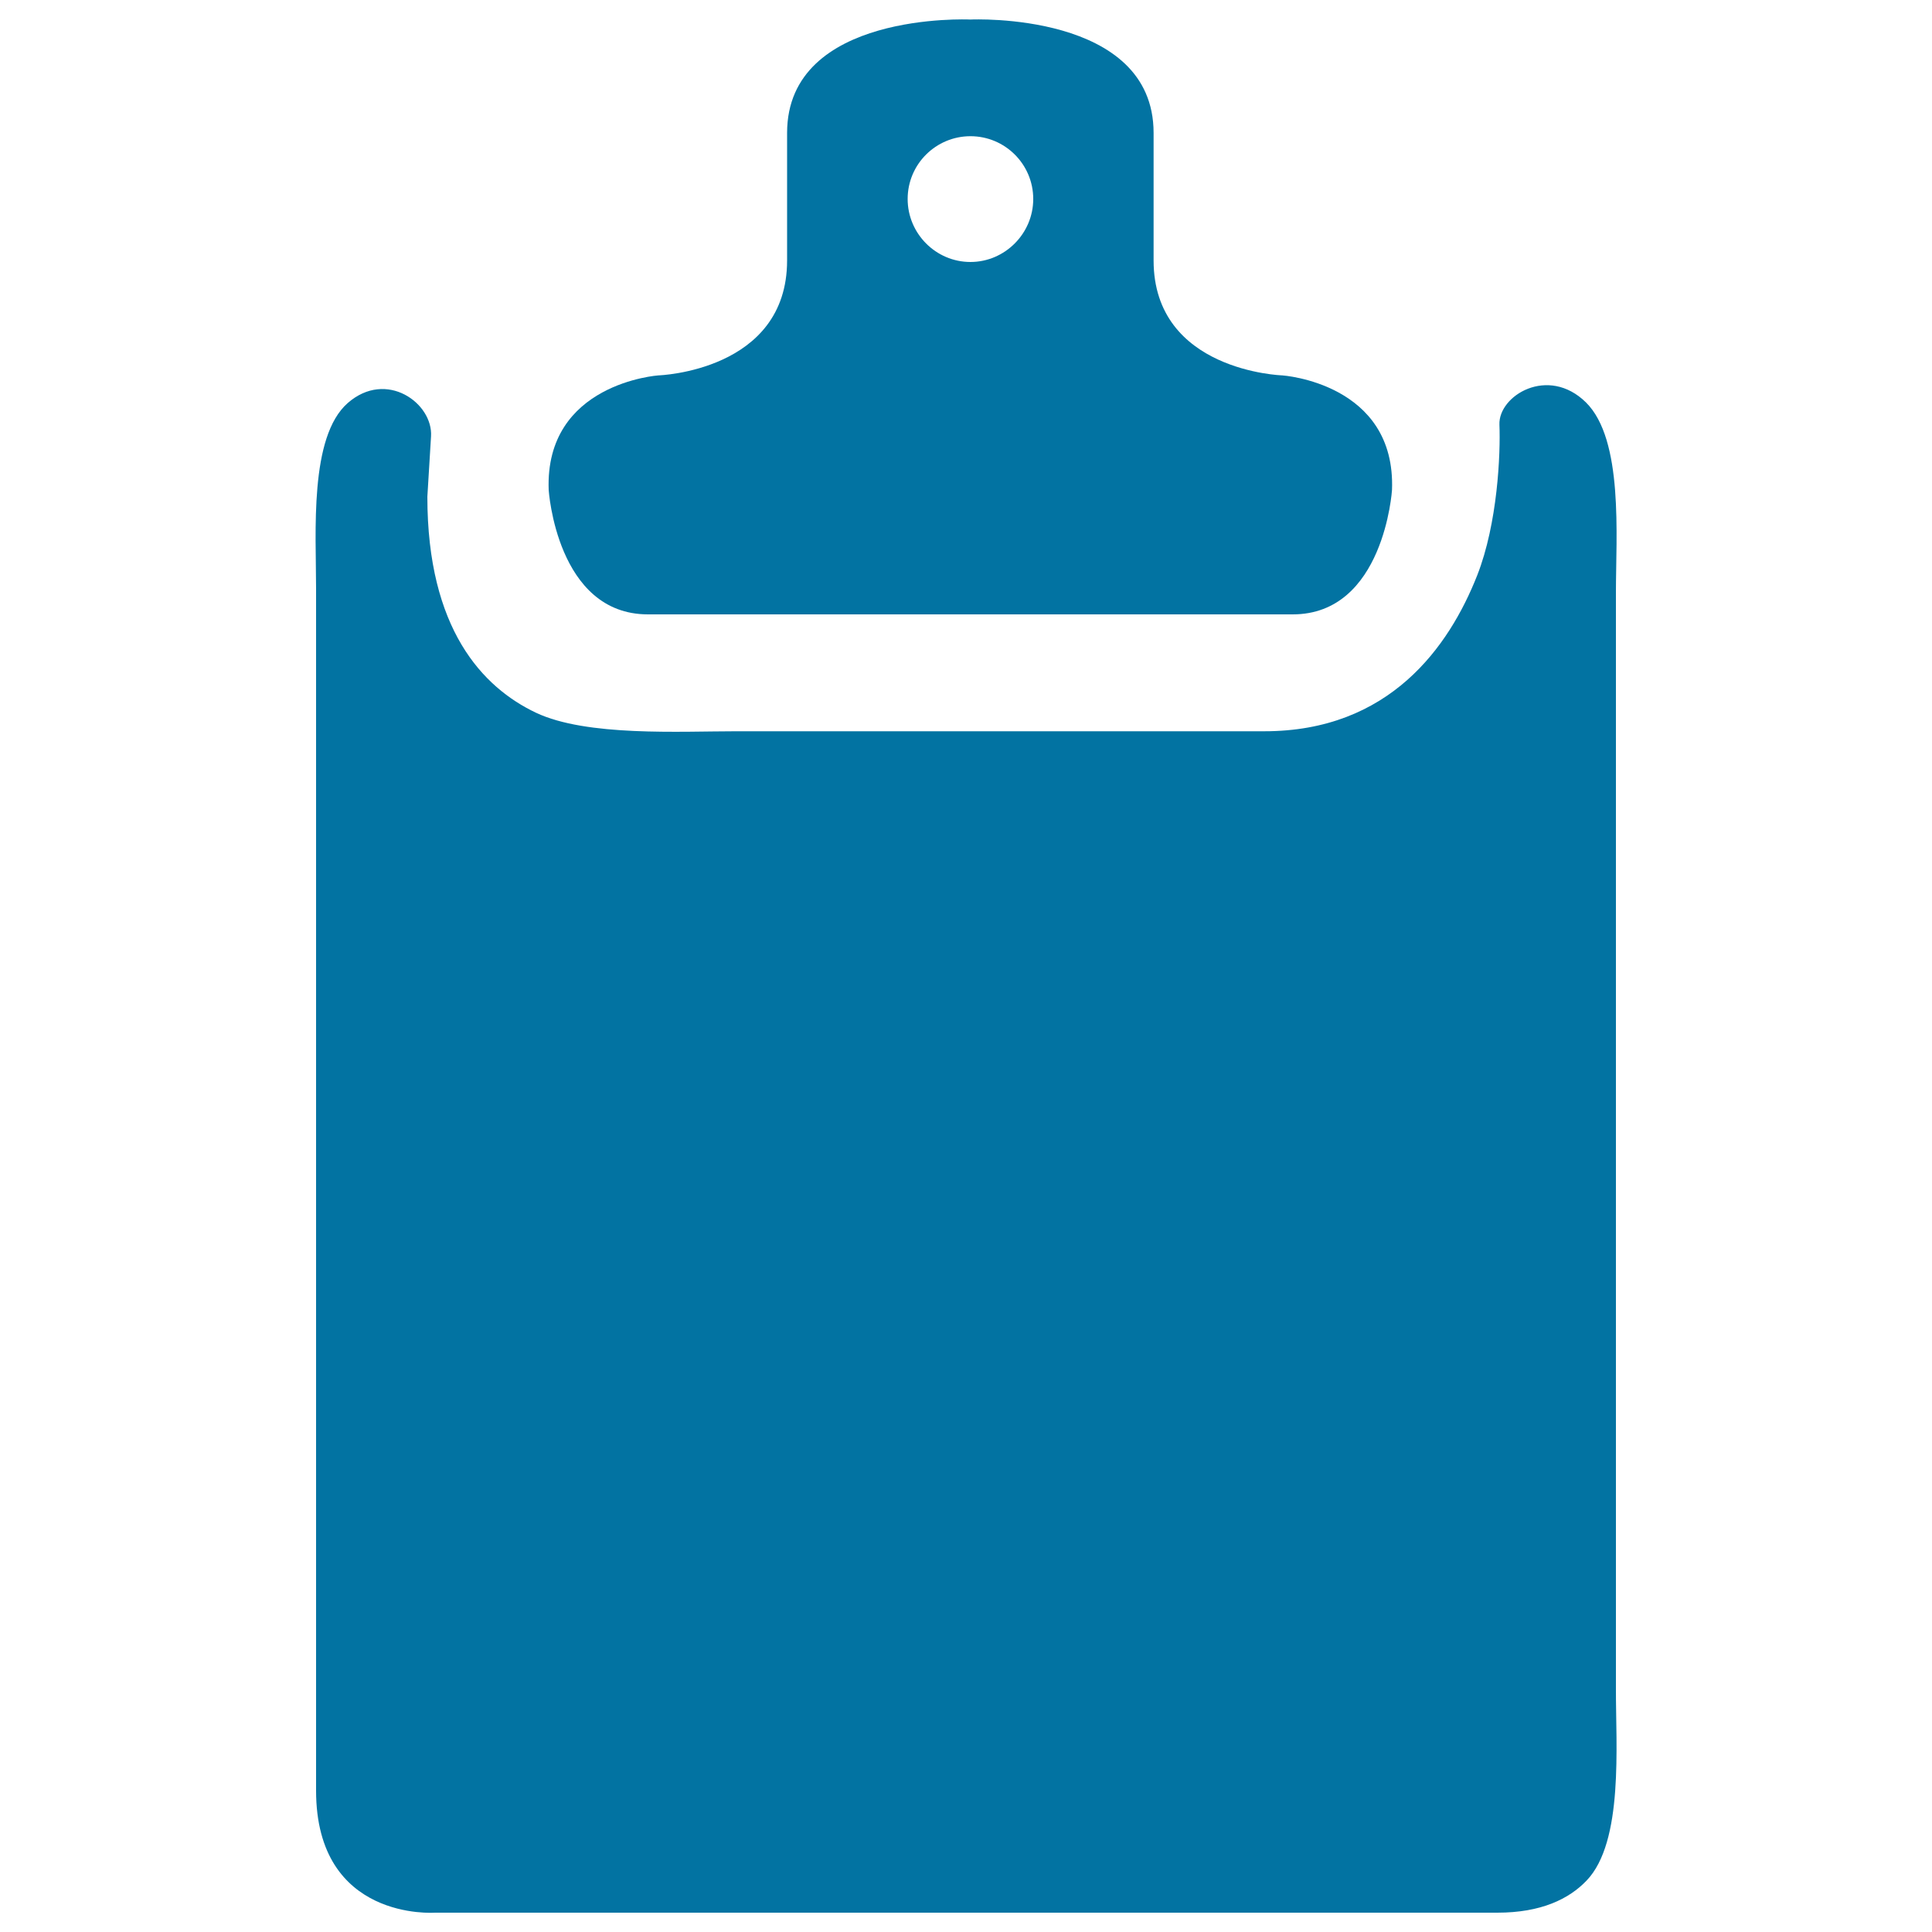
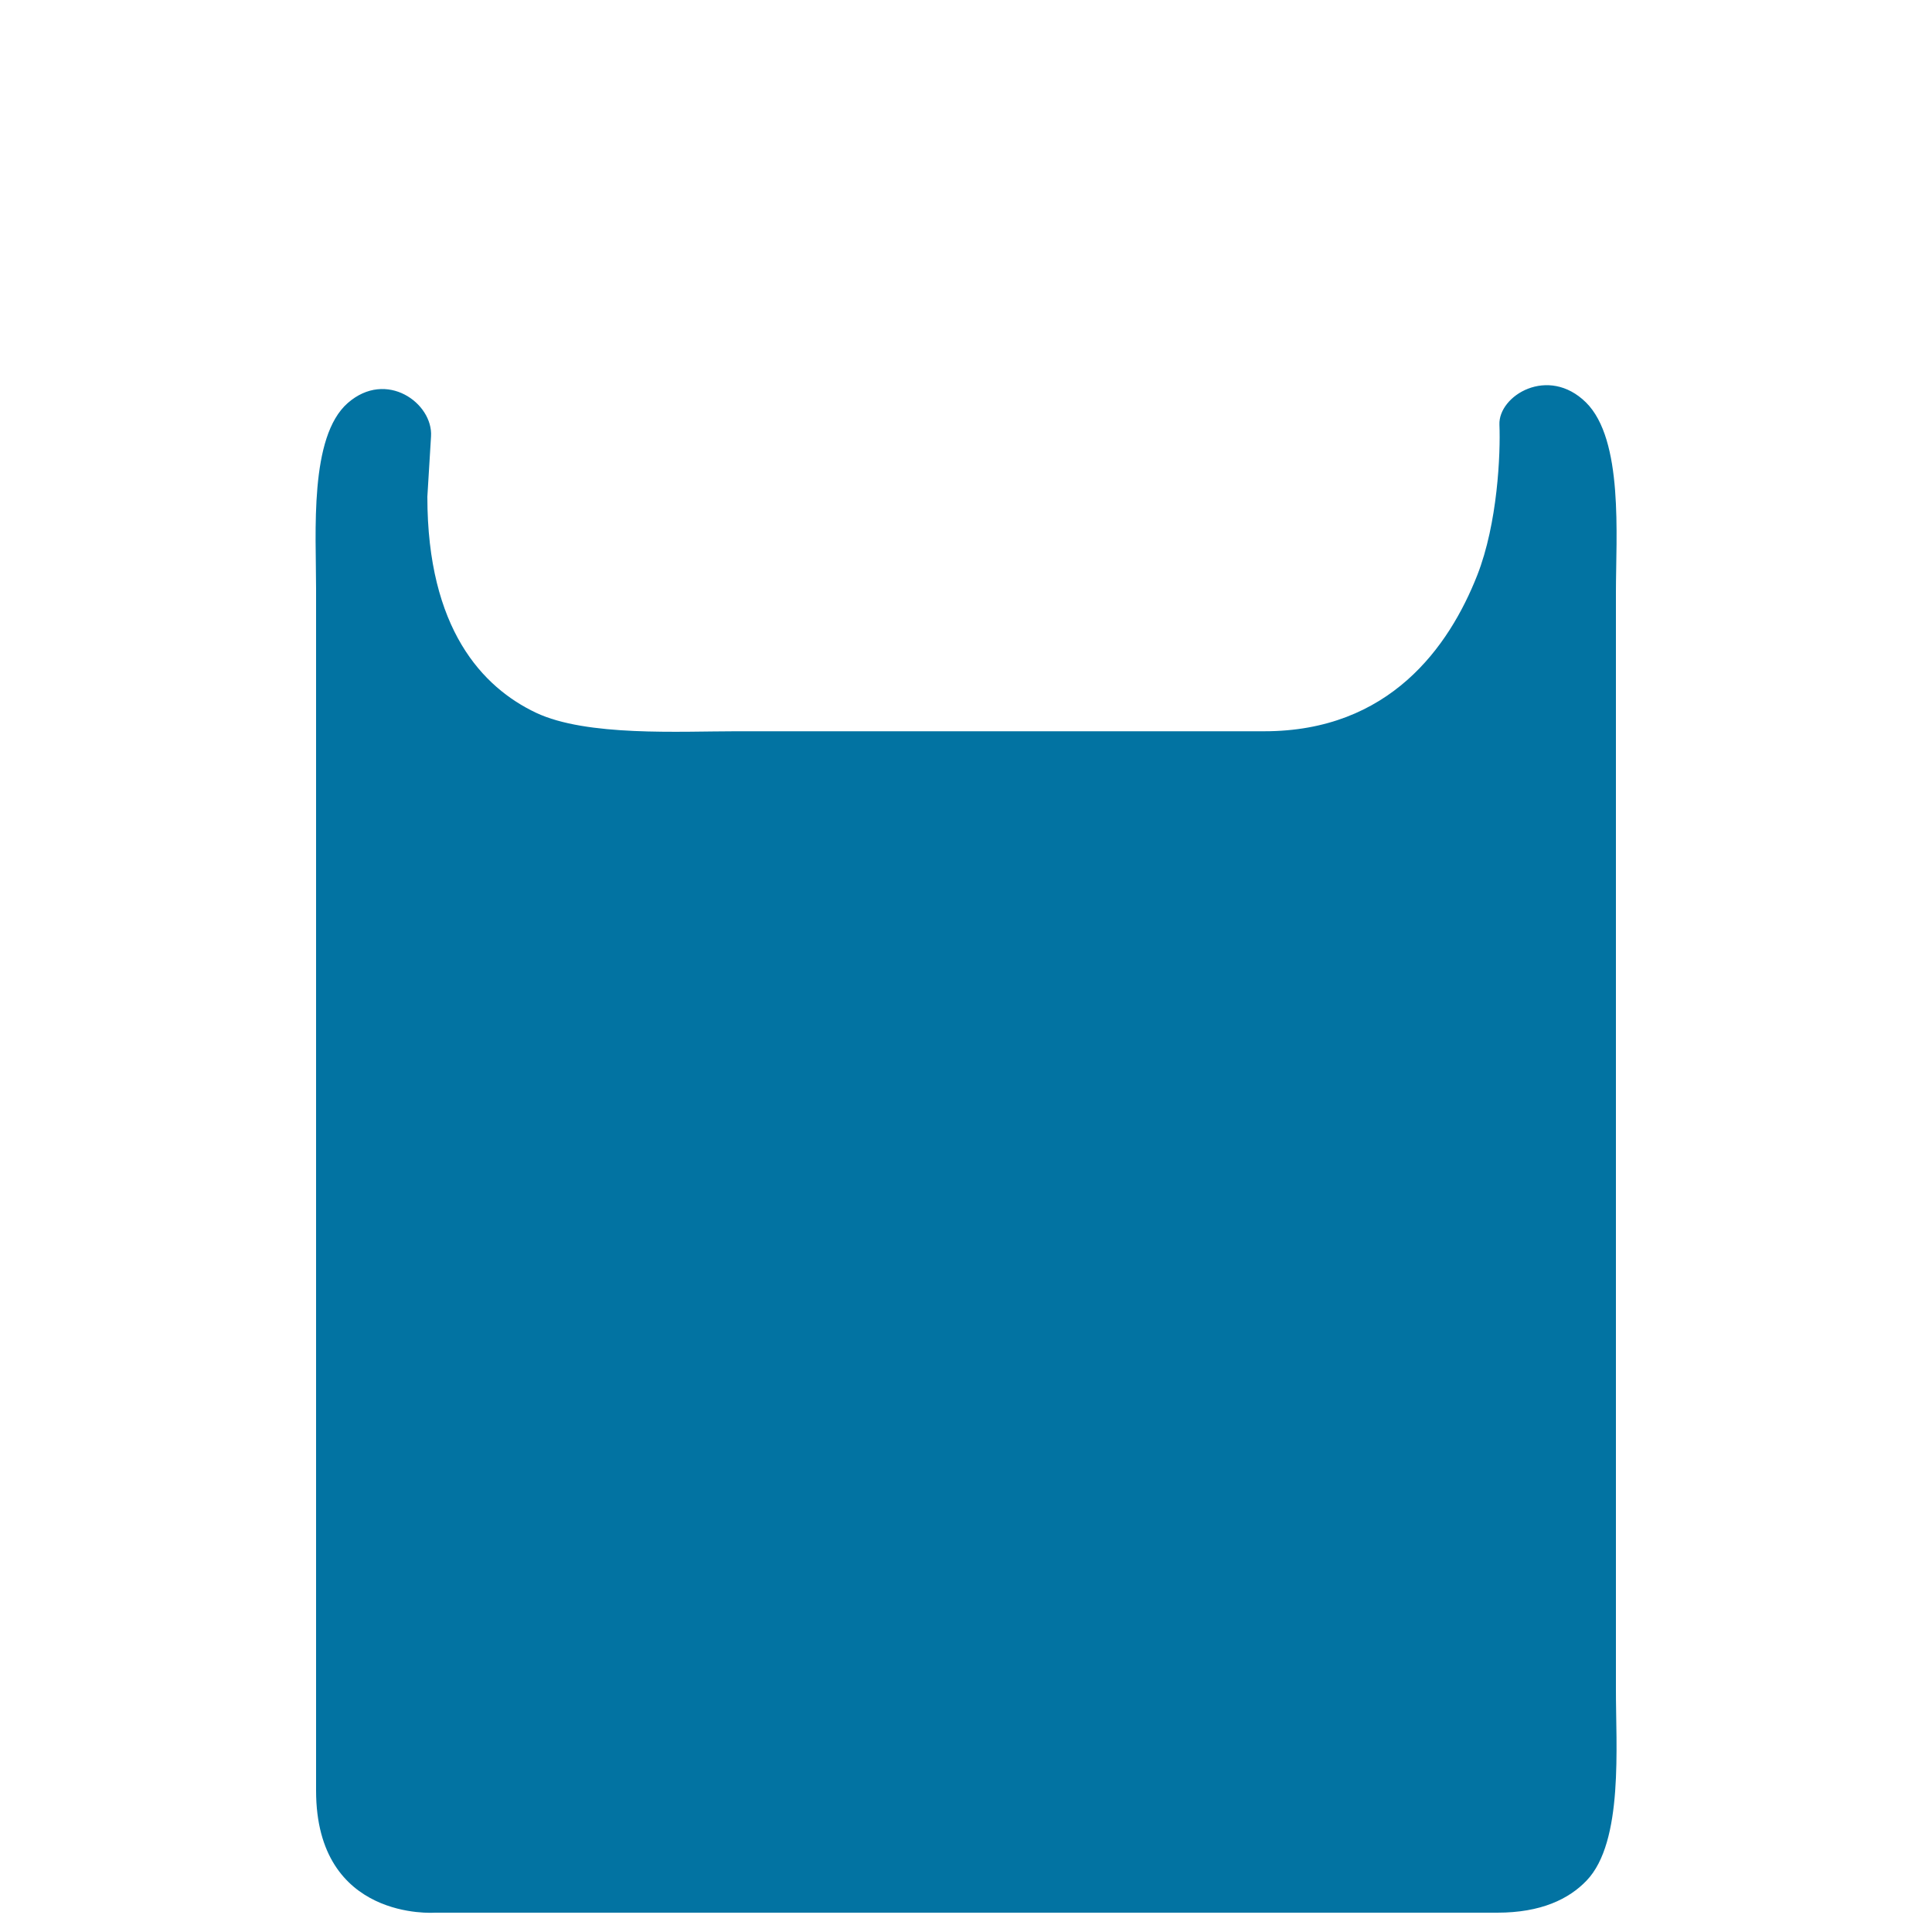
<svg xmlns="http://www.w3.org/2000/svg" viewBox="0 0 1000 1000" style="fill:#0273a2">
  <title>Black Clipboard SVG icon</title>
  <g>
    <path d="M821.2,973.4c-9.1,9.5-23.5,16.6-46.2,16.6H225c0,0-61.4,4.5-61.4-63.2V304.6c0-29-3.6-78.5,16.4-96c20-17.5,44.2,0.1,43.1,17.3l-1.9,31.2c0,68.5,28.6,98.7,56.2,111.8c26.2,12.4,74.6,9.6,103.6,9.6h273.4c64.8,0,95.6-43.7,110.2-80.7c10.6-27,12.1-63,11.5-78c-0.6-15,25.2-30.8,44.8-11.5c19.5,19.3,15.5,69.2,15.5,98.2v567.7C836.3,903.2,840.5,953.3,821.2,973.4z" />
-     <path d="M663.7,194.3c0,0-66.6-2.1-66.6-59.5v-66c0-63-94.5-58.7-94.5-58.7h-0.7c0,0-94.5-4.3-94.5,58.7v66c0,57.4-66.6,59.5-66.6,59.5s-58.9,4-56.8,59.3c0,0,4.1,64.4,51.4,64.4h333.7c47.3,0,51.4-64.4,51.4-64.4C722.6,198.2,663.7,194.3,663.7,194.3z M502.3,135.6c-17.9,0-32.5-14.7-32.5-32.6c0-18.1,14.7-32.5,32.5-32.5c17.9,0,32.5,14.5,32.5,32.5C534.8,120.9,520.1,135.6,502.3,135.6z" />
  </g>
</svg>